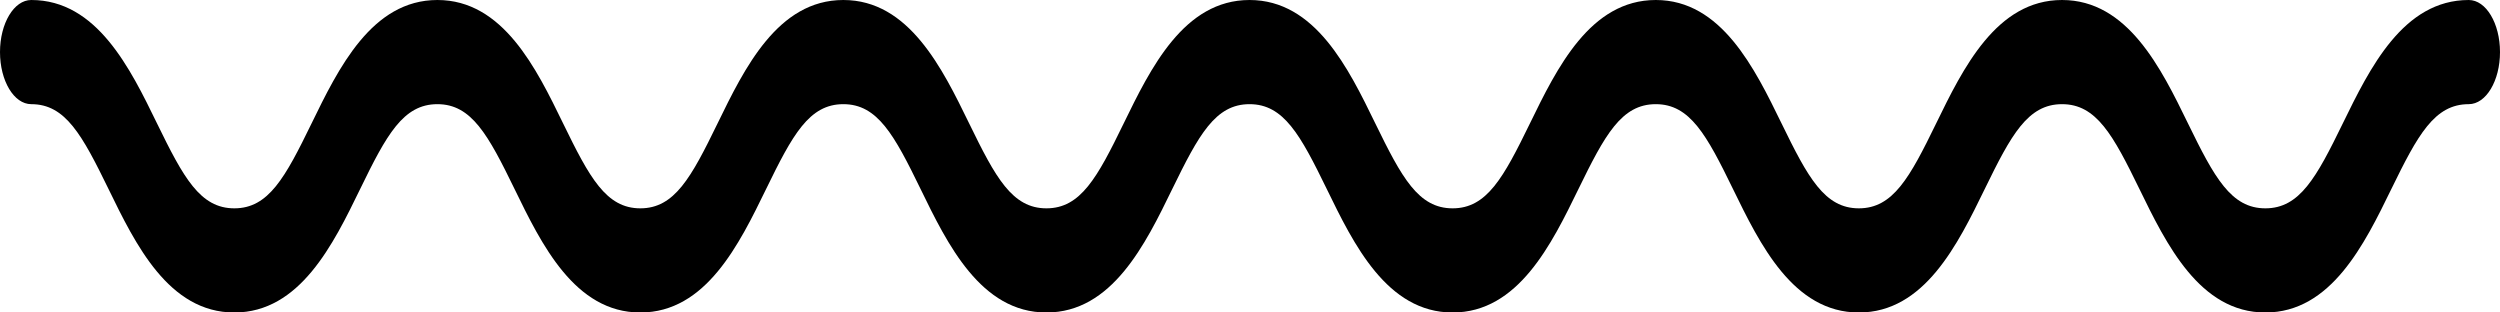
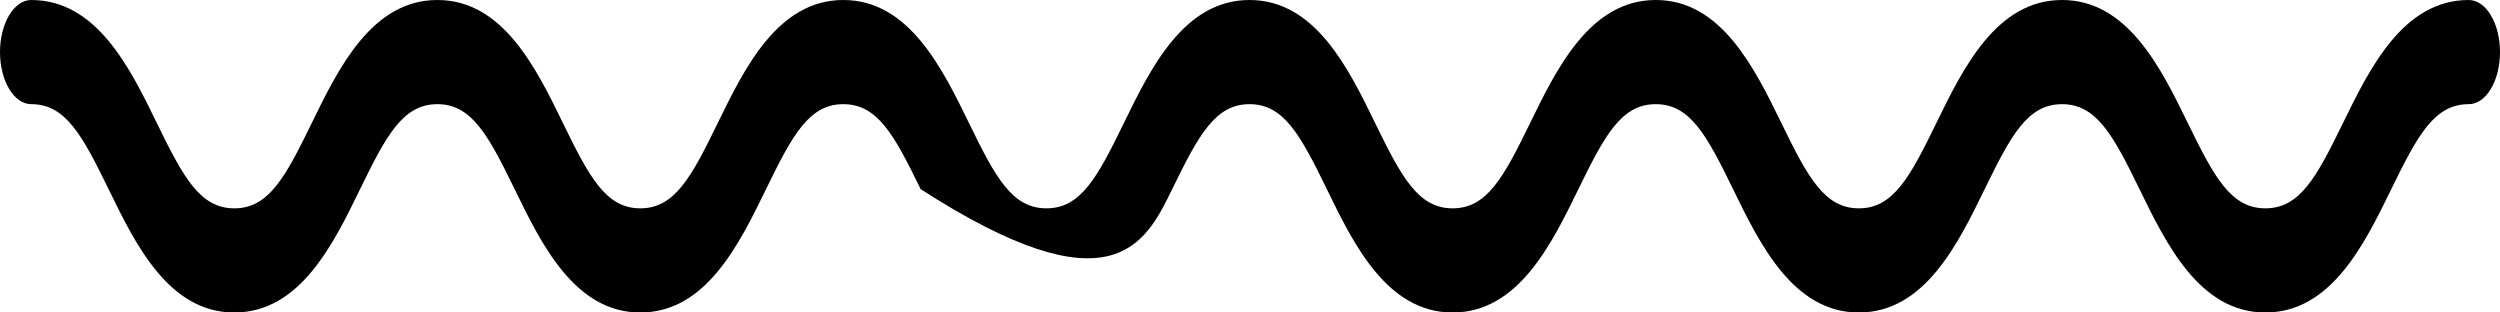
<svg xmlns="http://www.w3.org/2000/svg" fill="none" height="100%" overflow="visible" preserveAspectRatio="none" style="display: block;" viewBox="0 0 48 6" width="100%">
-   <path d="M47.4 0C46.139 0 45.498 1.313 44.982 2.369C44.474 3.411 44.154 4 43.495 4C42.837 4 42.517 3.411 42.009 2.369C41.494 1.313 40.853 0 39.591 0C38.33 0 37.689 1.314 37.174 2.37C36.667 3.411 36.347 4 35.69 4C35.033 4 34.713 3.411 34.206 2.37C33.691 1.314 33.051 0 31.791 0C30.53 0 29.89 1.313 29.375 2.369C28.867 3.411 28.548 4 27.89 4C27.233 4 26.914 3.411 26.406 2.37C25.892 1.314 25.252 0 23.991 0C22.73 0 22.09 1.313 21.575 2.369C21.068 3.411 20.749 4 20.091 4C19.434 4 19.115 3.411 18.608 2.37C18.093 1.314 17.453 0 16.192 0C14.931 0 14.292 1.314 13.777 2.37C13.27 3.411 12.951 4 12.294 4C11.638 4 11.319 3.411 10.812 2.37C10.298 1.314 9.658 0 8.398 0C7.137 0 6.497 1.314 5.982 2.37C5.475 3.411 5.156 4 4.499 4C3.842 4 3.523 3.411 3.015 2.37C2.501 1.314 1.86 0 0.6 0C0.268 0 0 0.448 0 1C0 1.552 0.268 2 0.6 2C1.257 2 1.576 2.589 2.084 3.63C2.598 4.686 3.238 6 4.499 6C5.759 6 6.4 4.687 6.914 3.631C7.421 2.589 7.741 2 8.398 2C9.054 2 9.373 2.589 9.88 3.63C10.394 4.686 11.034 6 12.294 6C13.555 6 14.194 4.686 14.709 3.63C15.216 2.589 15.535 2 16.192 2C16.849 2 17.169 2.589 17.676 3.631C18.19 4.687 18.831 6 20.091 6C21.352 6 21.993 4.686 22.507 3.63C23.015 2.589 23.334 2 23.991 2C24.648 2 24.967 2.589 25.475 3.631C25.989 4.687 26.63 6 27.89 6C29.151 6 29.791 4.686 30.306 3.63C30.814 2.589 31.133 2 31.791 2C32.447 2 32.767 2.589 33.274 3.63C33.789 4.686 34.429 6 35.69 6C36.95 6 37.591 4.687 38.106 3.631C38.614 2.589 38.933 2 39.591 2C40.25 2 40.57 2.589 41.078 3.631C41.593 4.687 42.234 6 43.495 6C44.757 6 45.398 4.687 45.913 3.631C46.422 2.589 46.741 2 47.4 2C47.732 2 48 1.552 48 1C48 0.448 47.732 0 47.4 0Z" fill="black" id="Vector" />
+   <path d="M47.4 0C46.139 0 45.498 1.313 44.982 2.369C44.474 3.411 44.154 4 43.495 4C42.837 4 42.517 3.411 42.009 2.369C41.494 1.313 40.853 0 39.591 0C38.33 0 37.689 1.314 37.174 2.37C36.667 3.411 36.347 4 35.69 4C35.033 4 34.713 3.411 34.206 2.37C33.691 1.314 33.051 0 31.791 0C30.53 0 29.89 1.313 29.375 2.369C28.867 3.411 28.548 4 27.89 4C27.233 4 26.914 3.411 26.406 2.37C25.892 1.314 25.252 0 23.991 0C22.73 0 22.09 1.313 21.575 2.369C21.068 3.411 20.749 4 20.091 4C19.434 4 19.115 3.411 18.608 2.37C18.093 1.314 17.453 0 16.192 0C14.931 0 14.292 1.314 13.777 2.37C13.27 3.411 12.951 4 12.294 4C11.638 4 11.319 3.411 10.812 2.37C10.298 1.314 9.658 0 8.398 0C7.137 0 6.497 1.314 5.982 2.37C5.475 3.411 5.156 4 4.499 4C3.842 4 3.523 3.411 3.015 2.37C2.501 1.314 1.86 0 0.6 0C0.268 0 0 0.448 0 1C0 1.552 0.268 2 0.6 2C1.257 2 1.576 2.589 2.084 3.63C2.598 4.686 3.238 6 4.499 6C5.759 6 6.4 4.687 6.914 3.631C7.421 2.589 7.741 2 8.398 2C9.054 2 9.373 2.589 9.88 3.63C10.394 4.686 11.034 6 12.294 6C13.555 6 14.194 4.686 14.709 3.63C15.216 2.589 15.535 2 16.192 2C16.849 2 17.169 2.589 17.676 3.631C21.352 6 21.993 4.686 22.507 3.63C23.015 2.589 23.334 2 23.991 2C24.648 2 24.967 2.589 25.475 3.631C25.989 4.687 26.63 6 27.89 6C29.151 6 29.791 4.686 30.306 3.63C30.814 2.589 31.133 2 31.791 2C32.447 2 32.767 2.589 33.274 3.63C33.789 4.686 34.429 6 35.69 6C36.95 6 37.591 4.687 38.106 3.631C38.614 2.589 38.933 2 39.591 2C40.25 2 40.57 2.589 41.078 3.631C41.593 4.687 42.234 6 43.495 6C44.757 6 45.398 4.687 45.913 3.631C46.422 2.589 46.741 2 47.4 2C47.732 2 48 1.552 48 1C48 0.448 47.732 0 47.4 0Z" fill="black" id="Vector" />
</svg>